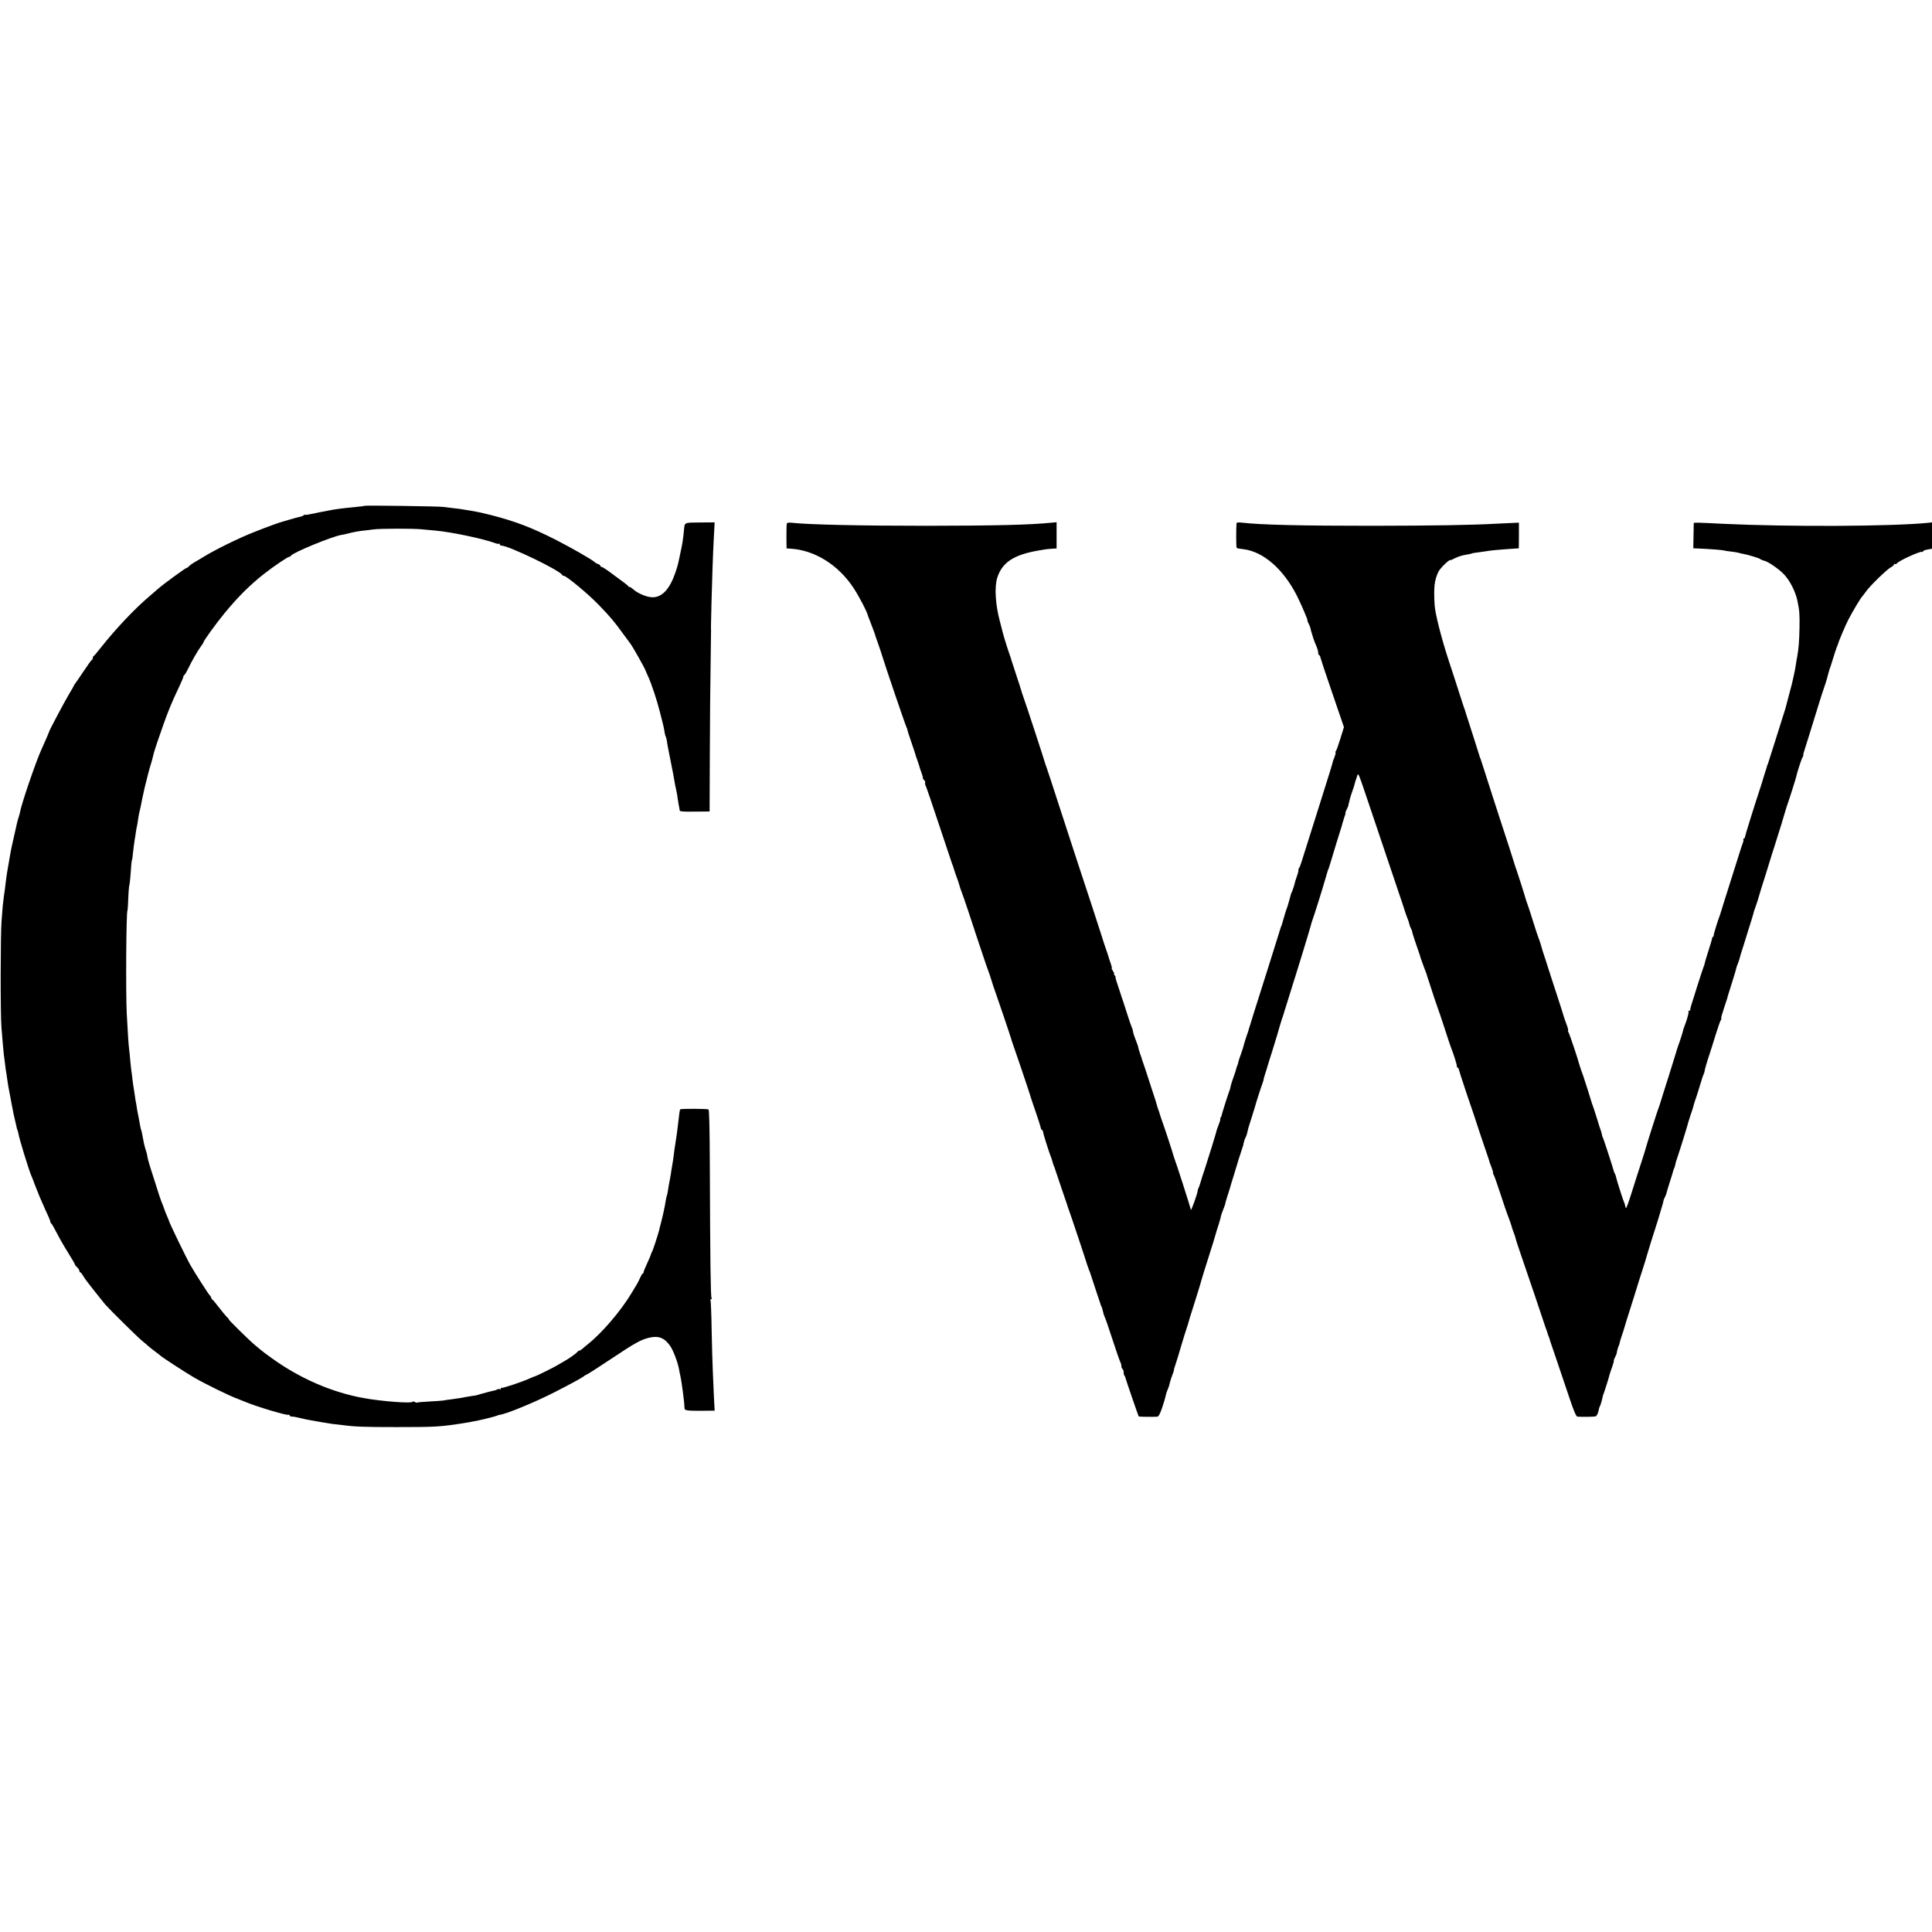
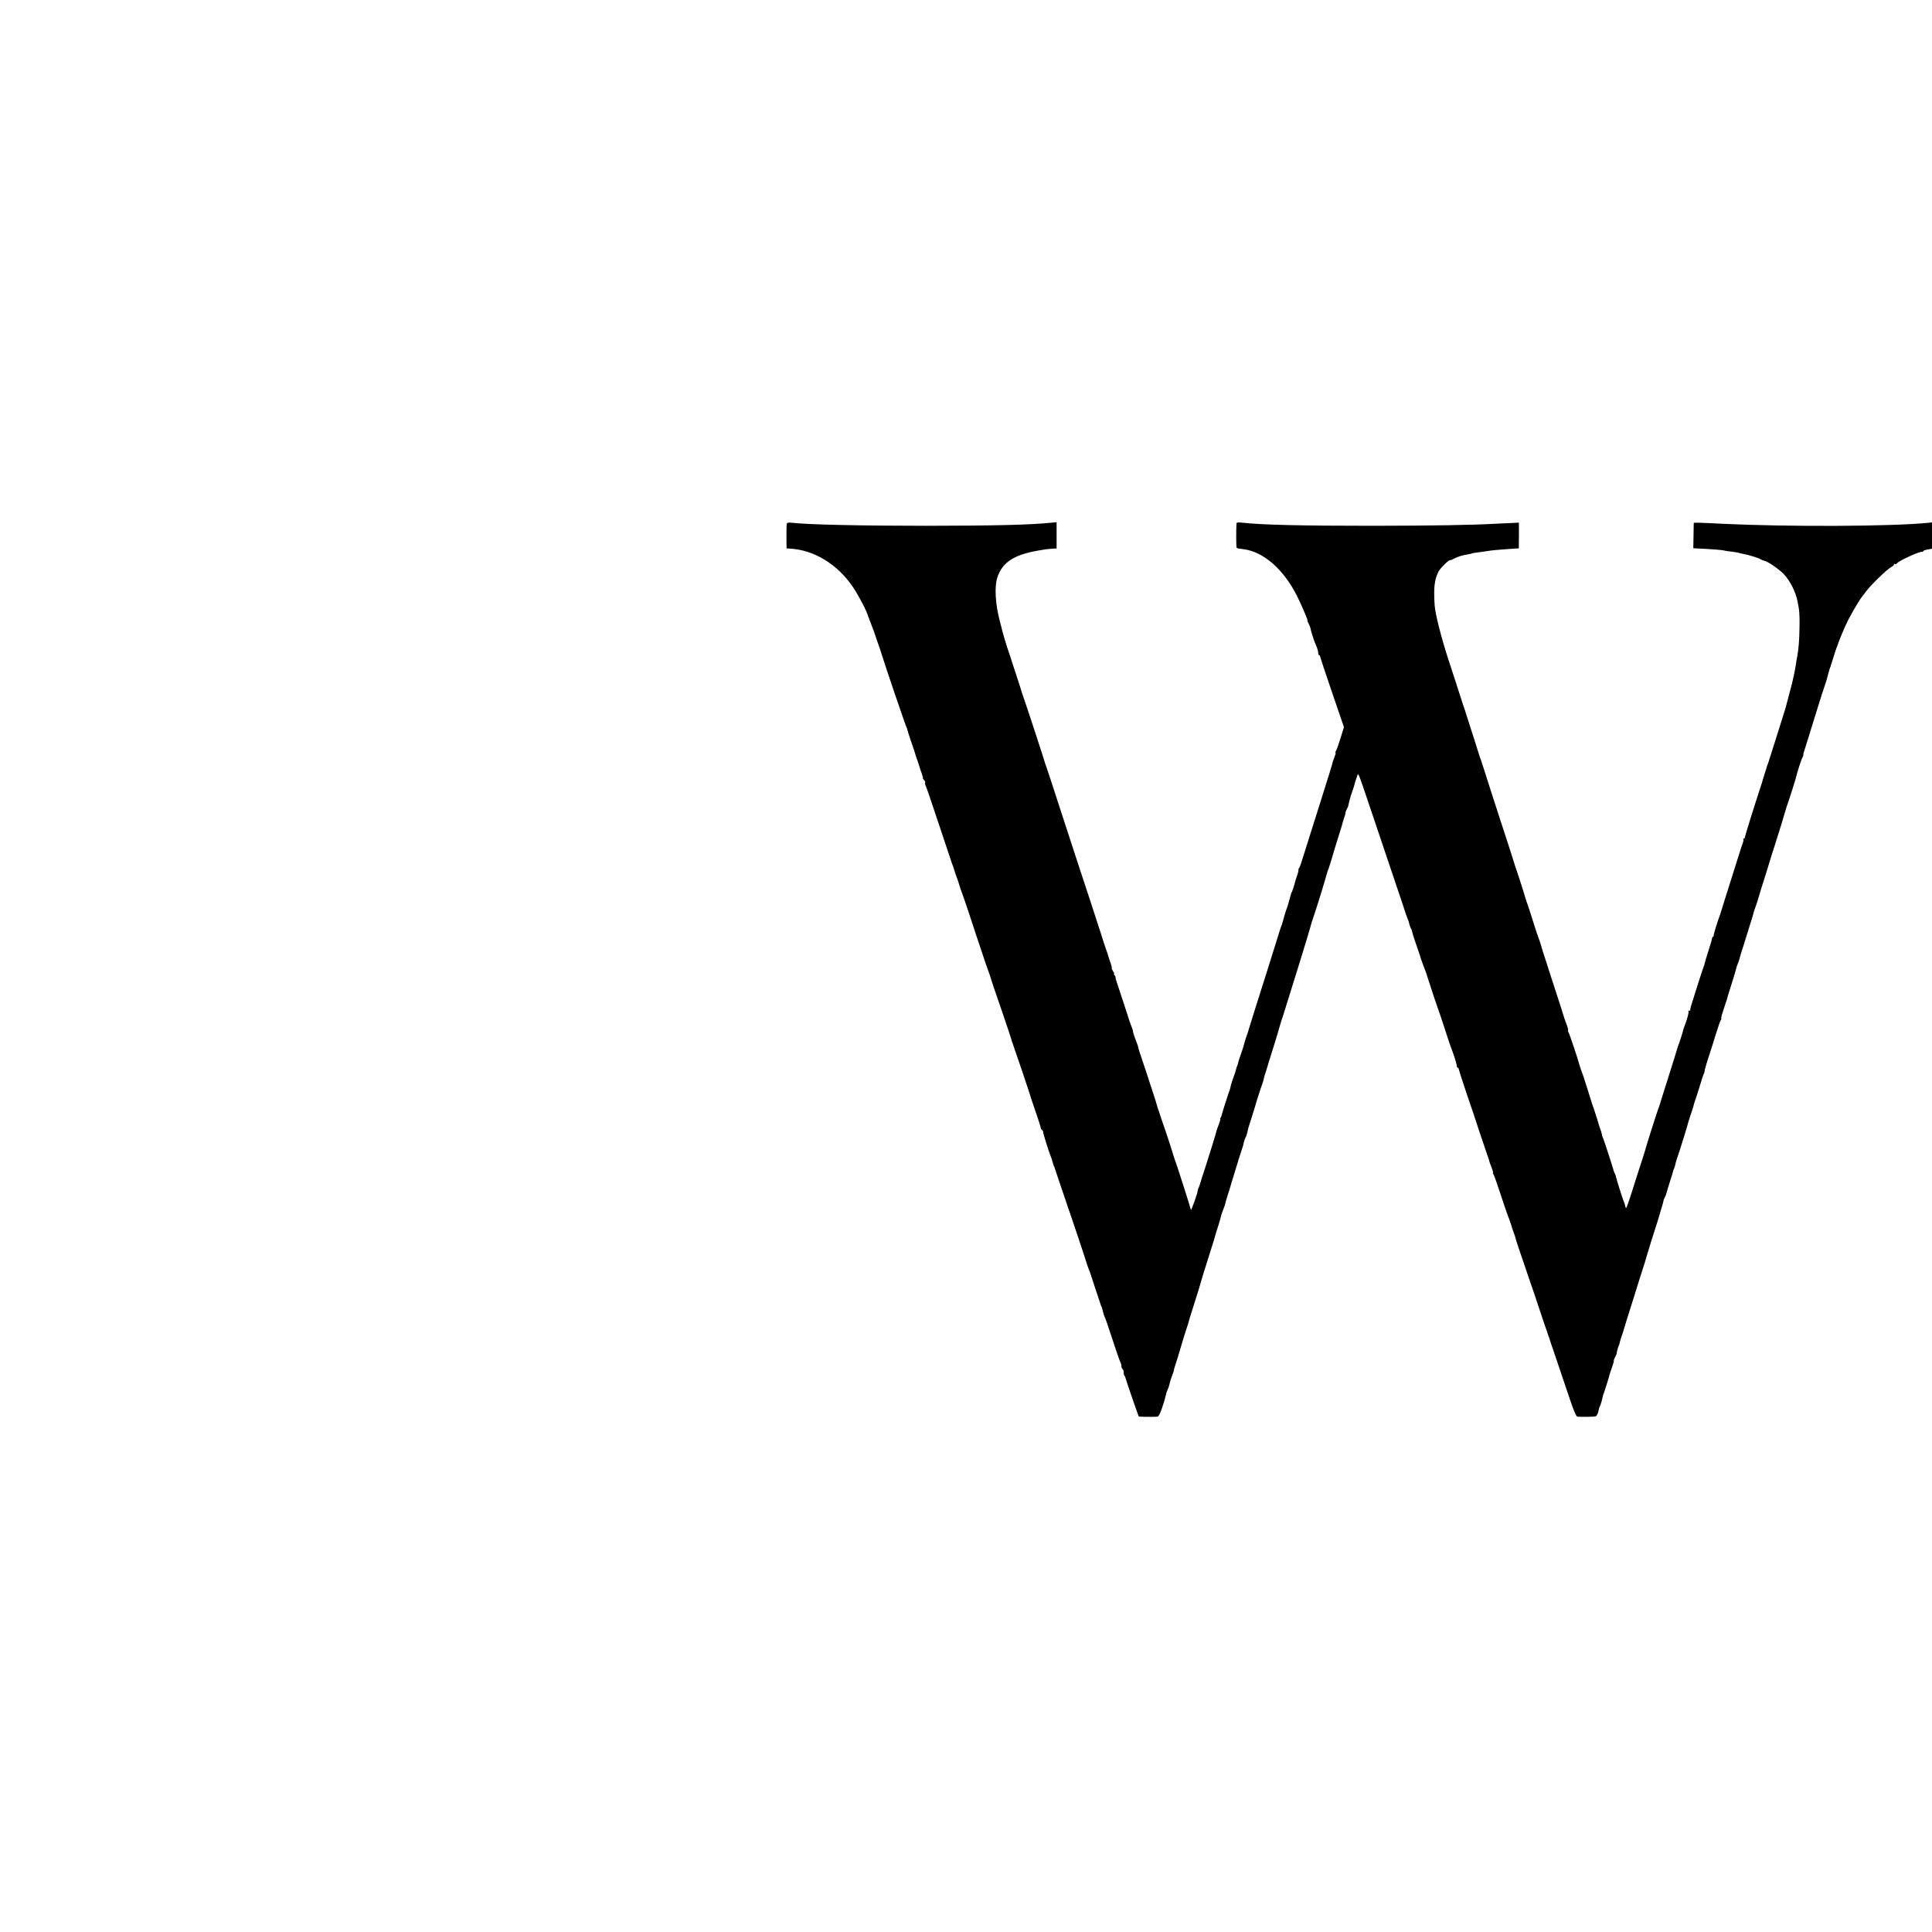
<svg xmlns="http://www.w3.org/2000/svg" version="1.0" width="1728pt" height="1728pt" viewBox="0 0 1728 1728" preserveAspectRatio="xMidYMid meet">
  <g transform="translate(0,1728) scale(0.1,-0.1)" fill="#000000" stroke="none">
-     <path d="M3259 12756 c-2 -2 -35 -7 -74 -10 -109 -10 -198 -22 -239 -31 -12 -3 -34 -7 -51 -10 -16 -2 -59 -11 -95 -19 -36 -8 -67 -13 -69 -10 -2 2 -9 0 -15 -5 -7 -6 -23 -12 -36 -14 -14 -3 -52 -13 -85 -23 -33 -10 -62 -18 -65 -19 -20 -4 -138 -46 -255 -93 -136 -53 -349 -158 -450 -220 -27 -17 -66 -40 -86 -51 -19 -11 -41 -27 -48 -35 -8 -9 -18 -16 -23 -16 -9 0 -217 -152 -250 -183 -8 -6 -43 -37 -78 -67 -135 -114 -305 -294 -436 -460 -32 -41 -62 -76 -66 -78 -5 -2 -8 -10 -8 -17 0 -7 -4 -15 -8 -17 -5 -1 -39 -48 -75 -103 -37 -55 -71 -105 -77 -112 -5 -7 -10 -14 -10 -17 0 -2 -18 -34 -40 -70 -38 -62 -180 -330 -181 -341 0 -4 -44 -105 -69 -160 -48 -103 -183 -499 -190 -557 -1 -4 -6 -22 -11 -40 -14 -44 -15 -49 -39 -158 -26 -115 -29 -128 -35 -160 -31 -178 -38 -219 -40 -240 -8 -74 -16 -129 -21 -162 -3 -21 -7 -54 -9 -75 -1 -21 -6 -83 -11 -138 -10 -117 -11 -845 -1 -955 3 -41 9 -106 12 -145 3 -38 7 -81 9 -95 2 -14 7 -52 11 -85 3 -33 9 -71 12 -85 2 -14 6 -38 8 -55 2 -16 6 -43 9 -60 8 -42 12 -65 20 -105 3 -19 8 -46 11 -60 3 -14 8 -38 11 -55 3 -16 9 -48 15 -70 5 -22 12 -51 15 -65 2 -14 7 -32 11 -40 3 -8 7 -22 8 -30 5 -39 93 -325 115 -375 5 -11 21 -51 35 -90 15 -38 33 -83 40 -100 39 -90 59 -134 76 -171 10 -22 19 -45 19 -51 0 -6 4 -13 8 -15 4 -1 27 -41 51 -88 24 -47 70 -127 103 -179 32 -51 58 -96 58 -100 0 -5 9 -16 20 -26 11 -10 20 -24 20 -32 0 -7 4 -13 8 -13 4 0 16 -14 26 -32 11 -17 25 -39 32 -47 7 -9 41 -52 75 -96 35 -44 74 -93 88 -110 46 -52 286 -289 329 -325 24 -19 51 -42 60 -51 9 -8 35 -29 57 -45 22 -16 42 -32 45 -35 11 -13 230 -156 310 -202 87 -51 317 -164 380 -186 19 -8 49 -19 65 -26 103 -44 382 -128 397 -119 4 3 8 0 8 -5 0 -6 9 -11 21 -11 12 0 47 -6 78 -14 31 -8 74 -17 96 -20 22 -4 63 -11 90 -16 28 -5 73 -12 100 -16 28 -3 64 -7 80 -9 114 -16 208 -19 495 -19 343 0 395 3 595 35 39 6 79 13 90 16 11 2 31 6 45 9 51 10 155 37 165 42 5 3 16 7 25 8 60 7 321 115 498 206 126 64 244 129 252 137 3 4 18 13 35 21 16 8 113 71 214 138 208 139 264 170 336 187 86 21 140 -1 191 -76 28 -42 68 -149 78 -209 2 -14 7 -36 10 -50 14 -61 39 -255 38 -292 -1 -24 21 -27 156 -26 l114 1 -7 131 c-3 72 -8 178 -10 236 -3 58 -7 219 -10 358 -2 139 -7 257 -10 262 -3 6 -1 10 5 10 6 0 8 5 4 11 -8 13 -12 344 -15 1142 -1 356 -5 539 -12 544 -12 7 -245 8 -253 1 -4 -5 -8 -29 -19 -128 -3 -31 -16 -130 -20 -150 -5 -28 -19 -125 -20 -140 -1 -8 -4 -33 -8 -55 -4 -22 -9 -55 -12 -72 -2 -18 -8 -56 -14 -85 -6 -29 -13 -70 -16 -92 -3 -21 -7 -41 -9 -45 -2 -3 -7 -22 -10 -41 -11 -70 -28 -146 -46 -215 -6 -22 -13 -49 -15 -60 -9 -37 -59 -190 -65 -195 -3 -3 -6 -12 -8 -20 -2 -8 -17 -44 -34 -80 -17 -36 -31 -71 -31 -77 0 -7 -4 -13 -8 -13 -4 0 -14 -17 -23 -37 -9 -21 -22 -47 -29 -58 -6 -10 -30 -49 -51 -85 -94 -156 -262 -352 -385 -450 -24 -19 -49 -41 -56 -47 -8 -7 -18 -13 -24 -13 -5 0 -14 -6 -18 -13 -8 -11 -73 -58 -118 -83 -11 -6 -36 -20 -55 -32 -38 -23 -198 -102 -206 -102 -3 0 -24 -9 -47 -19 -70 -32 -245 -90 -251 -84 -3 4 -6 1 -6 -6 0 -7 -4 -9 -10 -6 -5 3 -16 3 -22 -2 -7 -4 -17 -8 -23 -9 -19 -3 -140 -35 -155 -41 -8 -3 -28 -7 -45 -8 -16 -2 -43 -7 -60 -10 -38 -8 -57 -11 -124 -20 -30 -4 -63 -8 -74 -11 -11 -2 -68 -6 -125 -9 -58 -3 -107 -7 -110 -10 -3 -2 -13 0 -23 6 -11 5 -19 6 -19 2 0 -18 -277 3 -440 33 -282 51 -570 176 -820 357 -47 34 -90 66 -96 72 -6 5 -31 26 -54 45 -47 38 -242 230 -234 230 3 0 -6 11 -20 24 -13 14 -46 53 -72 88 -27 35 -52 65 -56 66 -4 2 -8 8 -8 13 0 6 -8 18 -18 29 -14 15 -127 192 -169 265 -36 62 -193 387 -193 399 0 2 -8 21 -17 42 -9 22 -18 42 -19 47 -1 4 -3 9 -4 12 -1 3 -3 8 -5 13 -1 4 -7 21 -14 37 -7 17 -14 35 -15 40 -2 6 -6 17 -9 25 -5 14 -67 208 -88 276 -11 35 -20 71 -23 94 -1 8 -8 31 -14 50 -11 35 -18 67 -28 125 -3 17 -7 37 -10 45 -3 8 -8 26 -10 40 -3 14 -9 48 -14 75 -6 28 -12 64 -15 80 -2 17 -6 39 -8 50 -3 11 -8 42 -11 68 -4 27 -9 56 -10 65 -2 10 -7 43 -11 76 -3 32 -8 68 -10 80 -2 11 -6 53 -10 91 -3 39 -8 88 -11 110 -5 43 -11 134 -20 305 -10 181 -5 925 6 925 2 0 6 65 10 165 2 30 5 58 7 63 2 4 7 42 10 85 7 99 10 137 13 137 1 0 3 11 5 25 5 54 16 139 20 161 3 13 7 41 10 64 3 22 8 47 10 55 2 8 7 35 10 60 3 25 10 61 15 80 5 19 12 49 14 65 6 33 8 39 30 140 13 57 49 195 57 215 4 10 11 39 25 95 1 6 16 51 32 100 85 249 118 333 203 511 16 34 29 66 29 72 0 6 4 12 8 14 4 2 18 23 30 48 35 73 92 173 118 207 13 17 24 35 24 38 0 13 114 170 188 260 119 145 230 255 352 351 88 69 214 154 227 154 6 0 13 4 15 9 9 25 367 173 453 187 11 1 38 7 60 13 51 13 101 22 145 26 19 2 55 6 80 10 60 8 348 9 430 1 36 -3 90 -8 120 -11 146 -13 438 -74 542 -114 14 -5 29 -7 32 -4 3 4 6 1 6 -5 0 -7 7 -12 15 -12 64 0 526 -223 543 -262 2 -5 8 -8 14 -8 24 0 224 -166 318 -265 99 -103 132 -142 207 -245 35 -47 66 -89 70 -95 21 -26 135 -229 138 -245 1 -3 10 -25 22 -50 29 -62 80 -216 104 -313 11 -45 25 -100 31 -122 5 -22 11 -52 13 -68 2 -15 7 -32 11 -38 3 -6 7 -23 9 -37 1 -15 16 -94 33 -177 17 -82 33 -168 36 -190 4 -22 8 -47 11 -55 2 -8 7 -33 11 -55 3 -22 7 -51 10 -65 2 -14 5 -34 8 -45 2 -11 5 -26 5 -33 1 -10 32 -13 135 -11 l133 1 2 516 c1 285 4 645 7 802 2 157 4 294 4 305 -1 25 -2 4 4 250 7 254 12 407 21 582 l7 131 -133 -1 c-148 -2 -134 6 -143 -87 -6 -59 -14 -114 -27 -170 -5 -25 -12 -55 -14 -67 -3 -13 -7 -33 -10 -45 -2 -12 -14 -49 -25 -82 -50 -145 -119 -220 -205 -218 -49 0 -134 36 -172 72 -12 11 -26 20 -32 20 -5 0 -11 3 -13 8 -3 7 -25 24 -170 130 -31 23 -62 42 -68 42 -5 0 -10 4 -10 9 0 5 -9 13 -20 16 -11 3 -26 12 -32 18 -23 22 -206 127 -341 196 -216 110 -361 166 -573 221 -99 25 -137 33 -209 45 -11 1 -33 5 -50 8 -16 3 -57 9 -90 12 -33 4 -73 9 -90 11 -37 6 -700 15 -706 10z" />
    <path d="M7037 12597 c-2 -7 -3 -59 -3 -117 l1 -105 30 -2 c217 -11 430 -142 568 -350 52 -79 124 -218 131 -253 1 -3 11 -30 23 -60 28 -72 35 -93 39 -105 1 -5 14 -44 29 -85 15 -41 30 -88 35 -105 16 -57 214 -640 220 -645 3 -3 5 -9 5 -15 0 -5 16 -55 35 -110 19 -55 35 -102 35 -105 0 -3 9 -30 20 -60 10 -30 20 -59 21 -65 1 -5 9 -29 18 -52 8 -24 13 -43 10 -43 -3 0 2 -7 10 -16 9 -8 14 -20 11 -24 -3 -5 -1 -17 4 -27 6 -10 60 -169 121 -353 61 -184 114 -342 117 -350 4 -8 7 -17 8 -20 5 -19 28 -89 35 -105 5 -11 14 -38 20 -60 6 -22 15 -49 20 -60 9 -19 109 -318 115 -340 1 -5 5 -17 8 -25 3 -8 29 -85 57 -170 28 -85 55 -164 60 -175 5 -11 18 -51 30 -90 12 -38 25 -79 30 -90 9 -22 141 -412 145 -429 1 -6 5 -18 8 -26 9 -22 158 -462 162 -480 2 -8 22 -69 45 -135 23 -66 44 -131 47 -145 2 -14 8 -26 14 -28 5 -2 9 -10 9 -18 0 -13 50 -172 67 -214 8 -20 8 -20 18 -55 4 -16 10 -34 14 -40 3 -5 6 -14 7 -20 2 -5 28 -84 59 -175 31 -91 58 -169 59 -175 2 -5 6 -17 9 -25 10 -25 159 -471 161 -483 2 -7 9 -25 15 -42 7 -16 14 -34 15 -40 1 -5 22 -68 46 -140 24 -71 44 -132 45 -135 0 -3 3 -9 6 -15 4 -5 10 -26 14 -45 4 -19 11 -41 16 -50 5 -8 36 -98 69 -200 33 -102 65 -193 70 -202 6 -10 10 -27 10 -37 0 -11 5 -23 10 -26 6 -3 10 -16 10 -29 0 -12 3 -26 7 -30 4 -3 8 -12 9 -19 4 -18 115 -341 119 -346 4 -3 125 -5 166 -2 12 1 25 26 44 82 15 45 29 92 31 105 2 13 9 36 16 51 14 34 13 31 22 68 4 17 14 47 22 68 8 20 14 39 14 42 0 8 4 22 12 45 10 27 36 114 58 190 12 41 31 102 42 135 11 33 22 67 23 75 2 8 12 42 23 75 35 109 84 267 86 279 2 10 24 81 108 346 11 36 21 70 22 75 2 6 12 42 25 80 12 39 22 75 22 80 1 6 10 33 21 60 11 28 19 50 17 50 -1 0 8 32 20 70 13 39 24 75 25 80 1 6 17 56 34 112 18 57 32 104 32 105 0 2 10 35 23 73 13 39 25 75 26 80 6 33 15 61 21 70 6 8 14 33 25 85 1 3 14 46 30 95 16 50 30 95 31 100 5 22 53 172 64 200 6 17 11 32 11 35 -1 5 17 65 26 90 3 8 7 22 9 30 2 8 22 74 45 145 22 72 42 135 43 140 7 26 38 132 43 145 4 8 7 18 8 23 2 4 4 10 5 15 2 4 4 12 5 17 1 6 5 17 8 25 3 8 22 69 42 135 20 66 39 127 42 135 3 8 7 20 8 25 2 6 31 100 65 210 34 110 66 218 72 240 5 22 14 49 18 60 8 17 97 302 104 330 2 8 24 81 31 105 1 3 4 12 8 20 3 8 10 31 16 50 17 59 92 304 98 320 3 8 7 22 8 30 2 8 10 34 18 58 9 23 14 42 11 42 -2 0 2 13 11 30 8 16 15 32 15 35 0 3 0 6 1 8 1 2 4 16 13 52 2 11 12 40 20 64 9 24 18 53 21 65 2 12 11 39 19 61 17 48 1 85 131 -300 54 -159 145 -429 202 -600 58 -170 106 -314 107 -320 2 -5 8 -23 14 -38 7 -15 15 -40 18 -55 4 -15 10 -31 14 -37 4 -5 10 -21 12 -35 5 -21 20 -67 66 -200 3 -8 6 -19 7 -25 2 -5 15 -41 29 -80 15 -38 27 -72 28 -75 0 -3 2 -9 4 -15 54 -168 87 -264 93 -280 5 -11 32 -92 61 -180 28 -88 55 -169 60 -180 21 -52 50 -144 50 -159 0 -9 4 -16 8 -16 5 0 9 -6 9 -12 1 -7 35 -114 77 -238 43 -124 79 -232 81 -240 3 -12 36 -110 111 -330 3 -8 5 -15 4 -15 -1 0 8 -24 19 -52 11 -29 18 -53 15 -53 -4 0 -2 -6 3 -12 6 -7 33 -85 62 -173 29 -88 56 -169 61 -180 13 -32 42 -114 44 -128 2 -6 8 -24 14 -40 7 -15 14 -38 17 -50 2 -12 22 -74 44 -137 55 -158 212 -623 215 -635 2 -5 6 -19 10 -30 5 -11 12 -31 16 -45 4 -14 11 -34 16 -45 4 -11 8 -24 9 -30 2 -5 30 -89 63 -185 32 -96 83 -246 112 -332 38 -113 58 -158 69 -159 58 -3 150 -1 163 3 8 4 19 21 23 40 4 18 8 35 9 38 1 3 4 10 7 15 5 8 21 64 24 85 0 3 5 19 12 35 10 29 45 139 49 160 1 6 12 36 23 68 11 31 18 57 15 57 -2 0 2 13 11 30 8 16 15 32 15 35 -1 9 13 60 19 70 3 6 7 18 8 27 2 9 10 36 18 60 9 24 17 50 19 58 2 8 13 44 24 80 12 36 42 133 68 215 25 83 60 193 77 245 17 52 32 101 33 108 3 14 82 268 91 292 3 8 7 20 8 25 2 6 15 49 29 97 15 48 26 89 25 90 -1 2 3 13 10 26 7 13 14 31 16 40 2 9 15 54 30 100 15 46 28 89 29 95 1 7 5 17 8 23 4 6 9 22 12 37 2 15 14 53 25 84 22 64 92 291 91 295 0 2 9 30 20 63 12 33 23 69 26 80 2 11 8 31 13 45 6 14 24 72 42 130 17 58 34 110 38 115 3 6 6 15 6 20 1 14 23 91 45 155 10 30 35 109 55 175 21 66 41 125 46 131 5 6 7 13 4 16 -3 2 8 42 24 89 15 46 29 87 30 91 2 12 6 24 45 148 20 63 36 118 36 122 0 4 5 19 12 35 6 15 12 33 14 40 3 15 24 83 31 103 3 8 7 20 8 25 2 6 21 70 44 142 23 73 43 136 43 140 0 5 9 33 20 63 11 30 21 62 23 70 5 19 48 161 68 220 8 25 25 79 37 120 12 41 31 100 41 130 28 85 101 324 103 335 1 6 7 24 13 40 12 32 76 233 79 250 6 32 48 162 56 171 5 7 8 16 7 20 -1 5 1 16 4 24 3 8 24 76 47 150 23 74 60 194 82 265 22 72 46 147 54 168 7 20 14 40 15 45 1 4 3 12 5 17 2 6 9 30 15 55 15 53 14 51 22 70 3 8 13 40 22 70 9 30 19 62 22 70 4 8 7 18 8 23 2 4 4 9 5 12 1 3 3 8 5 13 10 36 70 178 98 232 45 85 110 194 127 210 3 3 18 23 34 45 40 54 184 193 218 211 16 8 28 19 28 25 0 6 4 8 9 4 5 -3 12 -1 16 5 14 23 212 113 227 104 4 -3 8 -1 8 5 0 5 18 12 40 16 l40 7 0 118 0 118 -32 -4 c-325 -33 -1250 -37 -1838 -9 -231 12 -260 12 -261 6 0 -3 -1 -55 -2 -116 l-2 -109 45 -2 c109 -5 217 -13 230 -18 8 -2 38 -7 67 -10 28 -3 57 -8 65 -11 7 -2 27 -7 43 -10 35 -7 35 -7 95 -25 25 -7 50 -17 56 -22 7 -5 21 -11 32 -13 34 -6 134 -75 179 -123 52 -55 102 -153 119 -234 18 -86 21 -119 19 -239 -2 -122 -8 -191 -20 -259 -3 -14 -8 -42 -11 -64 -3 -21 -8 -48 -10 -60 -3 -11 -9 -41 -14 -66 -5 -25 -20 -88 -35 -140 -14 -52 -27 -104 -30 -114 -2 -11 -13 -47 -24 -80 -11 -34 -45 -142 -76 -241 -31 -99 -59 -187 -62 -195 -4 -8 -7 -17 -8 -20 0 -3 -9 -32 -20 -65 -10 -33 -19 -62 -20 -65 0 -3 -8 -27 -17 -55 -58 -176 -141 -442 -141 -452 0 -7 -5 -13 -10 -13 -6 0 -8 -3 -4 -6 3 -3 1 -18 -5 -33 -5 -14 -23 -66 -38 -116 -15 -49 -56 -178 -90 -285 -34 -107 -63 -199 -64 -205 -1 -5 -7 -23 -13 -40 -19 -49 -56 -169 -56 -182 0 -7 -3 -13 -7 -13 -4 0 -7 -6 -7 -12 0 -7 -15 -58 -33 -113 -18 -55 -33 -107 -34 -115 -1 -9 -5 -20 -8 -25 -3 -6 -28 -82 -56 -170 -27 -88 -54 -171 -58 -185 -4 -14 -7 -28 -6 -32 1 -5 -3 -8 -10 -8 -6 0 -9 -3 -6 -6 5 -5 -10 -63 -29 -114 -4 -8 -7 -18 -8 -22 -2 -5 -4 -10 -5 -13 -1 -3 -3 -8 -4 -12 -2 -14 -28 -98 -36 -118 -5 -11 -13 -36 -19 -55 -5 -19 -40 -129 -76 -245 -37 -115 -71 -226 -77 -245 -6 -19 -14 -44 -19 -55 -9 -23 -102 -315 -105 -330 -2 -12 -60 -194 -79 -250 -7 -22 -32 -100 -55 -173 -23 -73 -44 -131 -47 -128 -2 2 -6 12 -8 23 -2 10 -4 19 -5 21 -2 1 -3 5 -5 10 -1 4 -4 14 -8 22 -12 32 -58 178 -62 198 -2 12 -7 28 -12 35 -4 6 -8 17 -9 22 -5 22 -86 271 -94 290 -6 11 -12 29 -13 40 -2 11 -7 27 -10 35 -4 8 -18 53 -32 100 -15 47 -29 92 -32 100 -4 8 -7 18 -8 23 -2 4 -4 9 -5 12 -1 3 -3 8 -4 13 -2 11 -67 214 -75 237 -14 36 -32 90 -36 105 -11 45 -89 277 -96 286 -5 6 -6 13 -4 16 3 3 -4 32 -17 64 -12 33 -23 64 -24 70 -1 6 -28 90 -59 185 -31 96 -58 179 -60 184 -1 6 -4 17 -8 25 -3 8 -15 47 -27 85 -13 39 -25 77 -28 85 -3 8 -6 17 -6 20 -3 14 -29 98 -37 115 -5 11 -24 70 -43 130 -19 61 -41 130 -50 155 -9 25 -19 53 -21 62 -5 21 -74 238 -82 258 -3 8 -7 20 -9 25 -3 14 -91 287 -119 370 -27 82 -148 456 -151 468 -1 4 -3 9 -4 12 -1 3 -3 8 -4 13 -3 11 -27 85 -33 102 -4 8 -7 17 -8 20 -2 8 -95 301 -113 355 -9 28 -17 52 -17 55 -1 3 -4 12 -7 20 -4 8 -20 60 -38 115 -17 55 -34 107 -37 115 -3 8 -7 20 -8 25 -2 6 -28 87 -59 180 -66 202 -121 420 -125 495 -9 161 -2 220 34 296 14 30 97 111 106 104 2 -2 22 6 44 18 22 11 58 23 80 27 47 8 70 13 70 15 0 2 9 3 90 14 28 4 61 9 75 11 24 4 178 16 230 19 l24 1 1 115 0 115 -45 -2 c-25 -1 -92 -4 -150 -7 -229 -13 -571 -18 -1115 -19 -637 0 -991 8 -1167 28 -35 4 -48 2 -49 -7 -4 -63 -3 -211 1 -216 3 -4 10 -8 15 -8 6 -1 28 -4 51 -7 177 -24 355 -181 474 -417 39 -78 100 -220 94 -220 -3 0 2 -13 11 -30 8 -16 15 -33 15 -37 0 -9 27 -98 39 -128 5 -11 14 -33 20 -48 6 -15 11 -37 11 -47 0 -11 4 -20 8 -20 5 0 9 -6 9 -12 1 -7 48 -152 107 -322 l106 -310 -31 -100 c-17 -56 -35 -106 -40 -112 -5 -6 -7 -13 -4 -16 3 -3 -2 -21 -10 -41 -8 -20 -15 -39 -15 -42 1 -5 -31 -106 -125 -405 -52 -164 -136 -430 -153 -485 -8 -27 -19 -56 -25 -62 -5 -7 -7 -13 -4 -13 3 0 -2 -24 -12 -52 -10 -29 -19 -57 -20 -63 -2 -15 -23 -79 -30 -90 -3 -5 -6 -14 -7 -20 -1 -5 -8 -30 -15 -55 -16 -56 -15 -52 -22 -70 -5 -11 -30 -96 -42 -140 -1 -3 -4 -12 -8 -20 -3 -8 -17 -51 -30 -95 -14 -44 -50 -159 -80 -255 -31 -96 -75 -236 -98 -310 -24 -74 -43 -137 -44 -140 -1 -4 -15 -49 -31 -100 -3 -8 -6 -17 -6 -20 0 -3 -9 -30 -20 -60 -10 -30 -20 -63 -23 -75 -2 -11 -13 -46 -24 -77 -12 -32 -23 -66 -25 -75 -1 -10 -6 -26 -10 -35 -4 -9 -9 -22 -10 -30 -2 -7 -5 -20 -8 -28 -25 -69 -38 -109 -42 -130 -2 -14 -9 -36 -15 -50 -9 -22 -64 -196 -66 -210 0 -3 -4 -11 -8 -17 -5 -7 -6 -13 -3 -13 3 0 -4 -24 -15 -52 -11 -29 -20 -53 -19 -53 3 0 -78 -261 -109 -355 -11 -30 -25 -75 -32 -100 -7 -25 -16 -49 -19 -55 -4 -5 -7 -17 -8 -25 0 -21 -60 -188 -61 -171 -1 13 -133 426 -148 461 -3 8 -7 20 -8 25 -4 18 -75 236 -102 310 -13 39 -24 70 -23 70 1 0 -4 13 -10 29 -6 16 -12 36 -14 45 -2 9 -6 23 -9 31 -3 8 -29 87 -57 175 -29 88 -54 167 -58 175 -3 8 -6 17 -7 20 0 3 -8 28 -18 55 -9 28 -17 53 -17 57 0 7 -6 24 -36 103 -4 11 -9 29 -11 40 -1 11 -7 29 -12 40 -5 11 -24 65 -41 120 -17 55 -34 107 -37 115 -3 8 -7 20 -9 25 -1 6 -16 49 -32 98 -17 48 -28 87 -25 87 3 0 0 7 -7 15 -7 8 -10 15 -6 15 4 0 -1 11 -10 25 -9 14 -14 25 -11 25 4 0 -1 19 -9 43 -9 23 -17 49 -19 57 -2 8 -15 49 -30 90 -14 41 -27 82 -29 90 -6 20 -195 600 -203 620 -3 8 -7 20 -8 25 -2 6 -14 44 -28 85 -14 41 -75 230 -137 420 -61 190 -117 359 -123 375 -7 17 -12 32 -12 35 -1 9 -176 544 -192 585 -8 22 -16 47 -18 55 -2 8 -22 71 -45 140 -23 69 -43 130 -44 135 -1 6 -9 30 -18 55 -27 77 -61 191 -73 245 -2 6 -7 28 -13 50 -40 149 -49 308 -22 390 44 134 146 202 363 240 64 12 84 14 125 17 l42 2 0 118 0 117 -42 -4 c-204 -20 -490 -27 -1123 -28 -573 0 -1053 10 -1202 27 -27 3 -43 1 -46 -7z" />
  </g>
</svg>